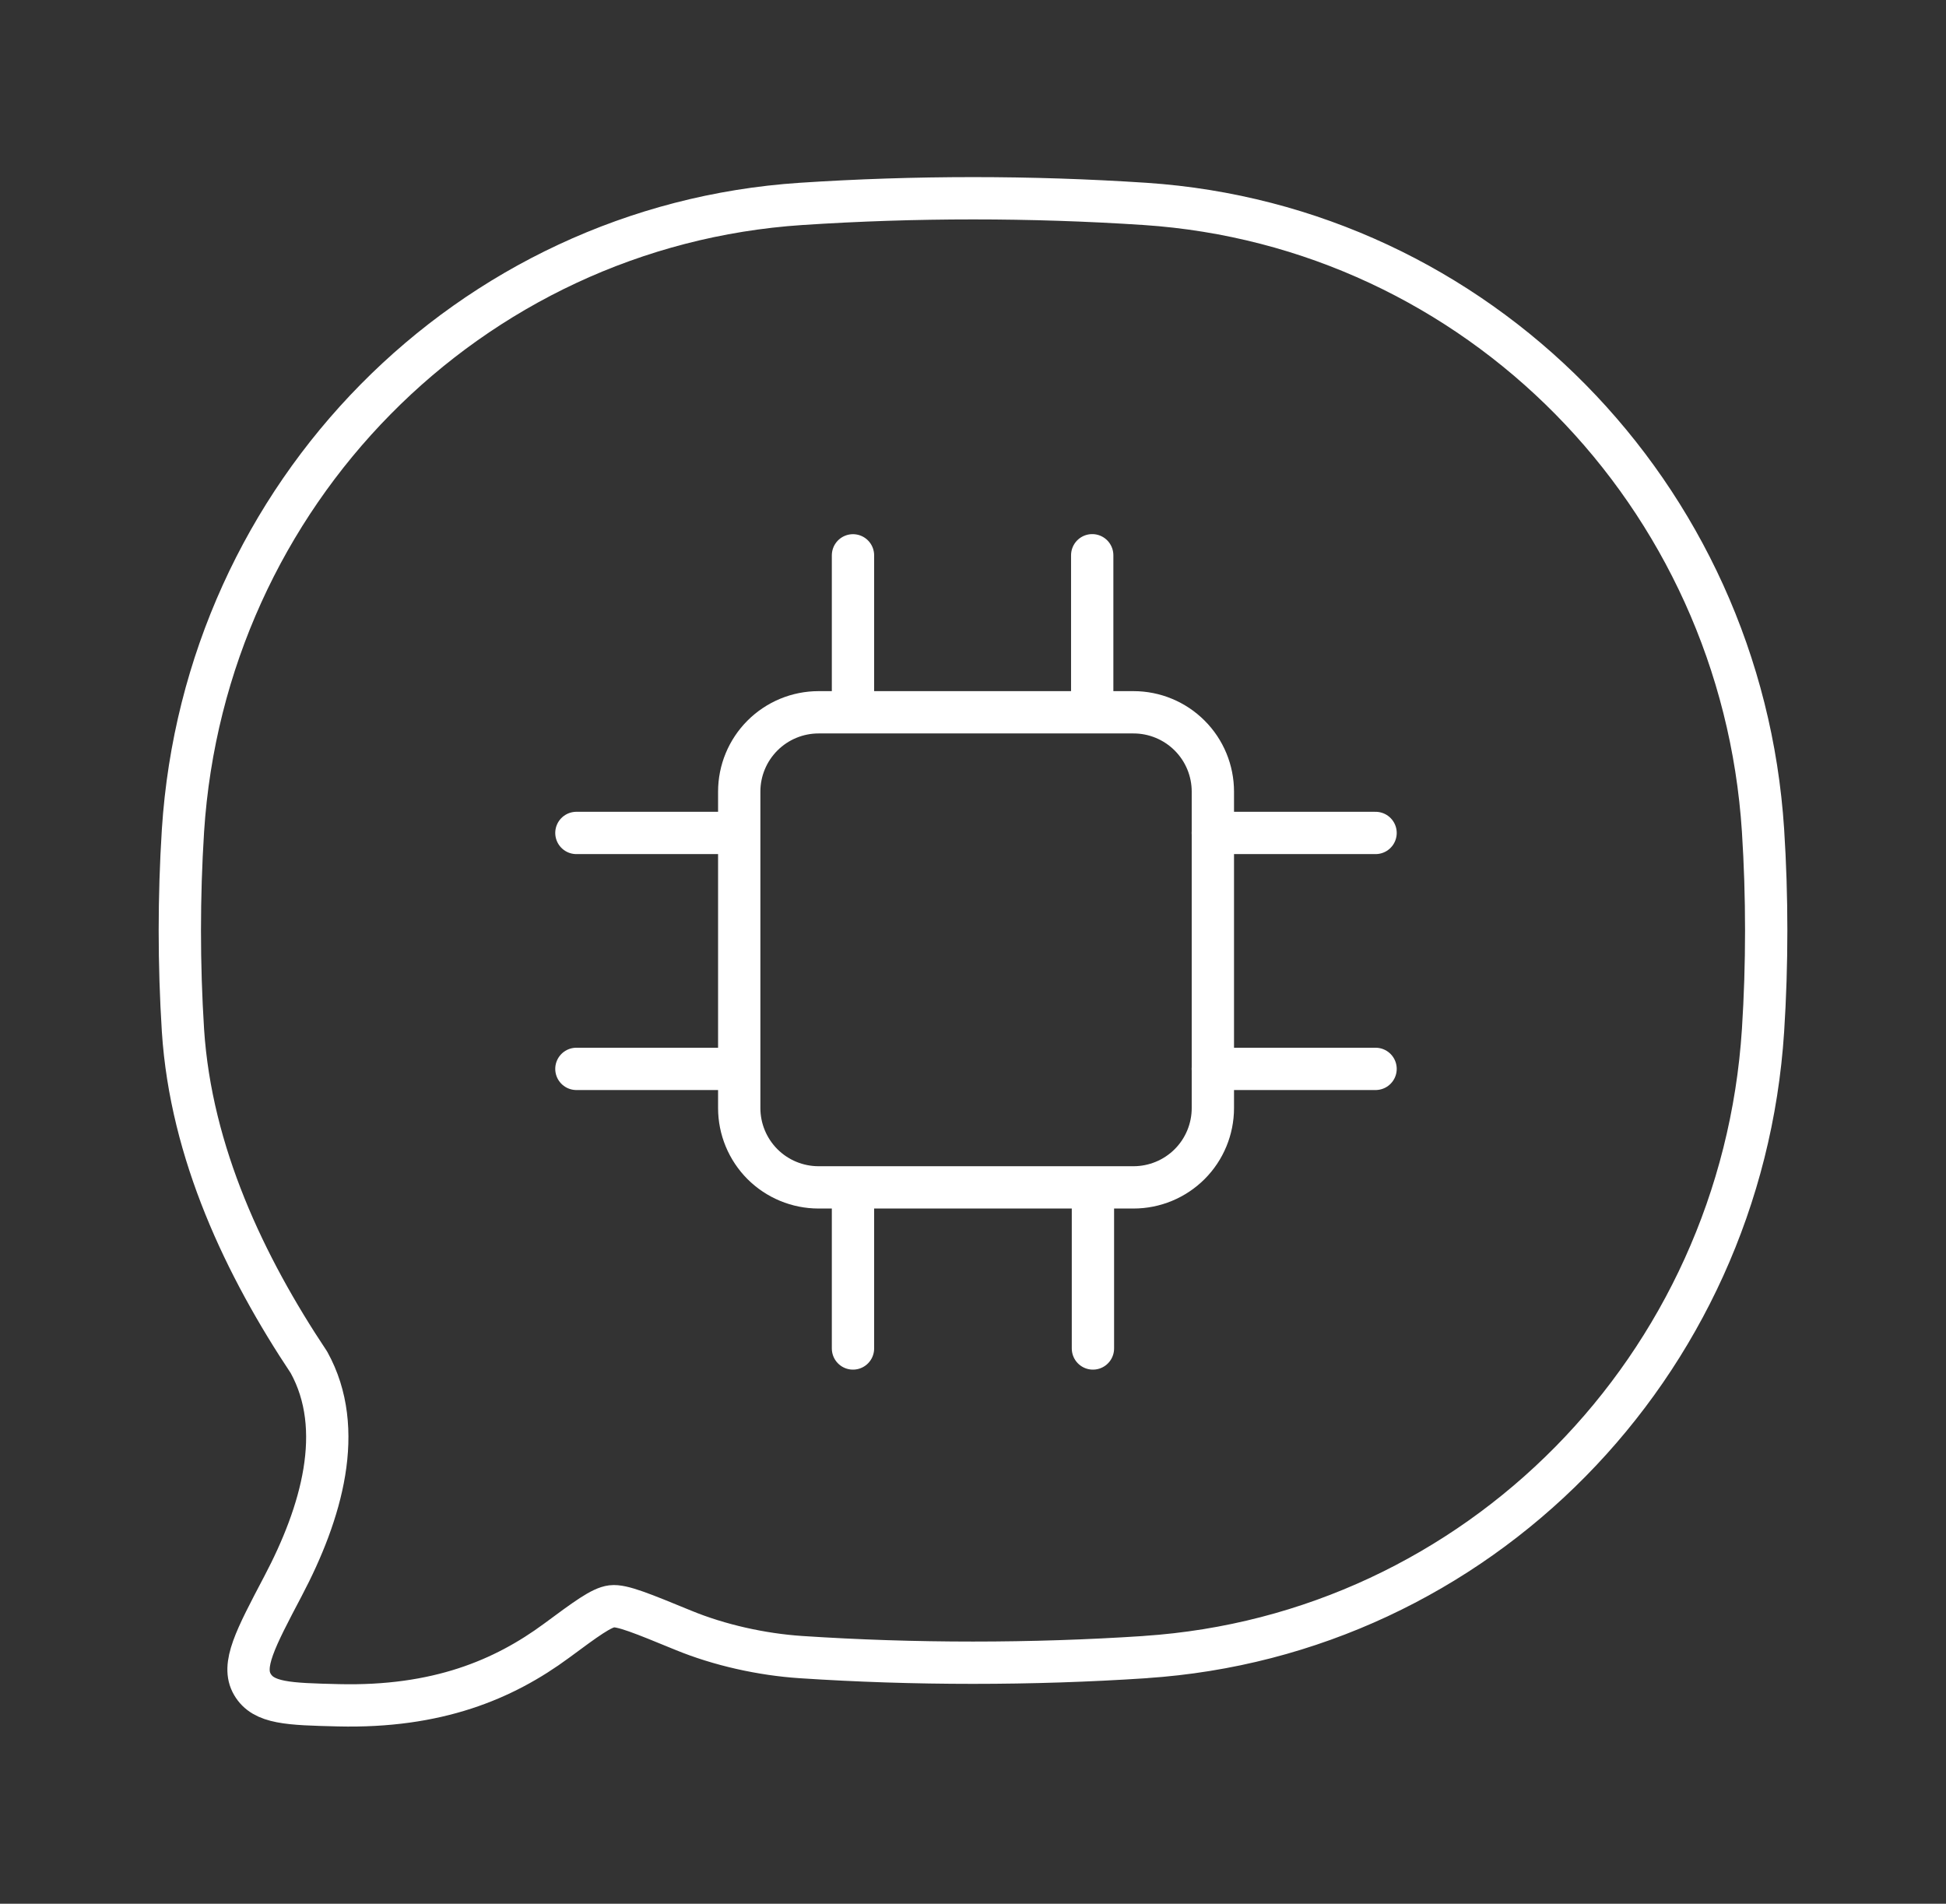
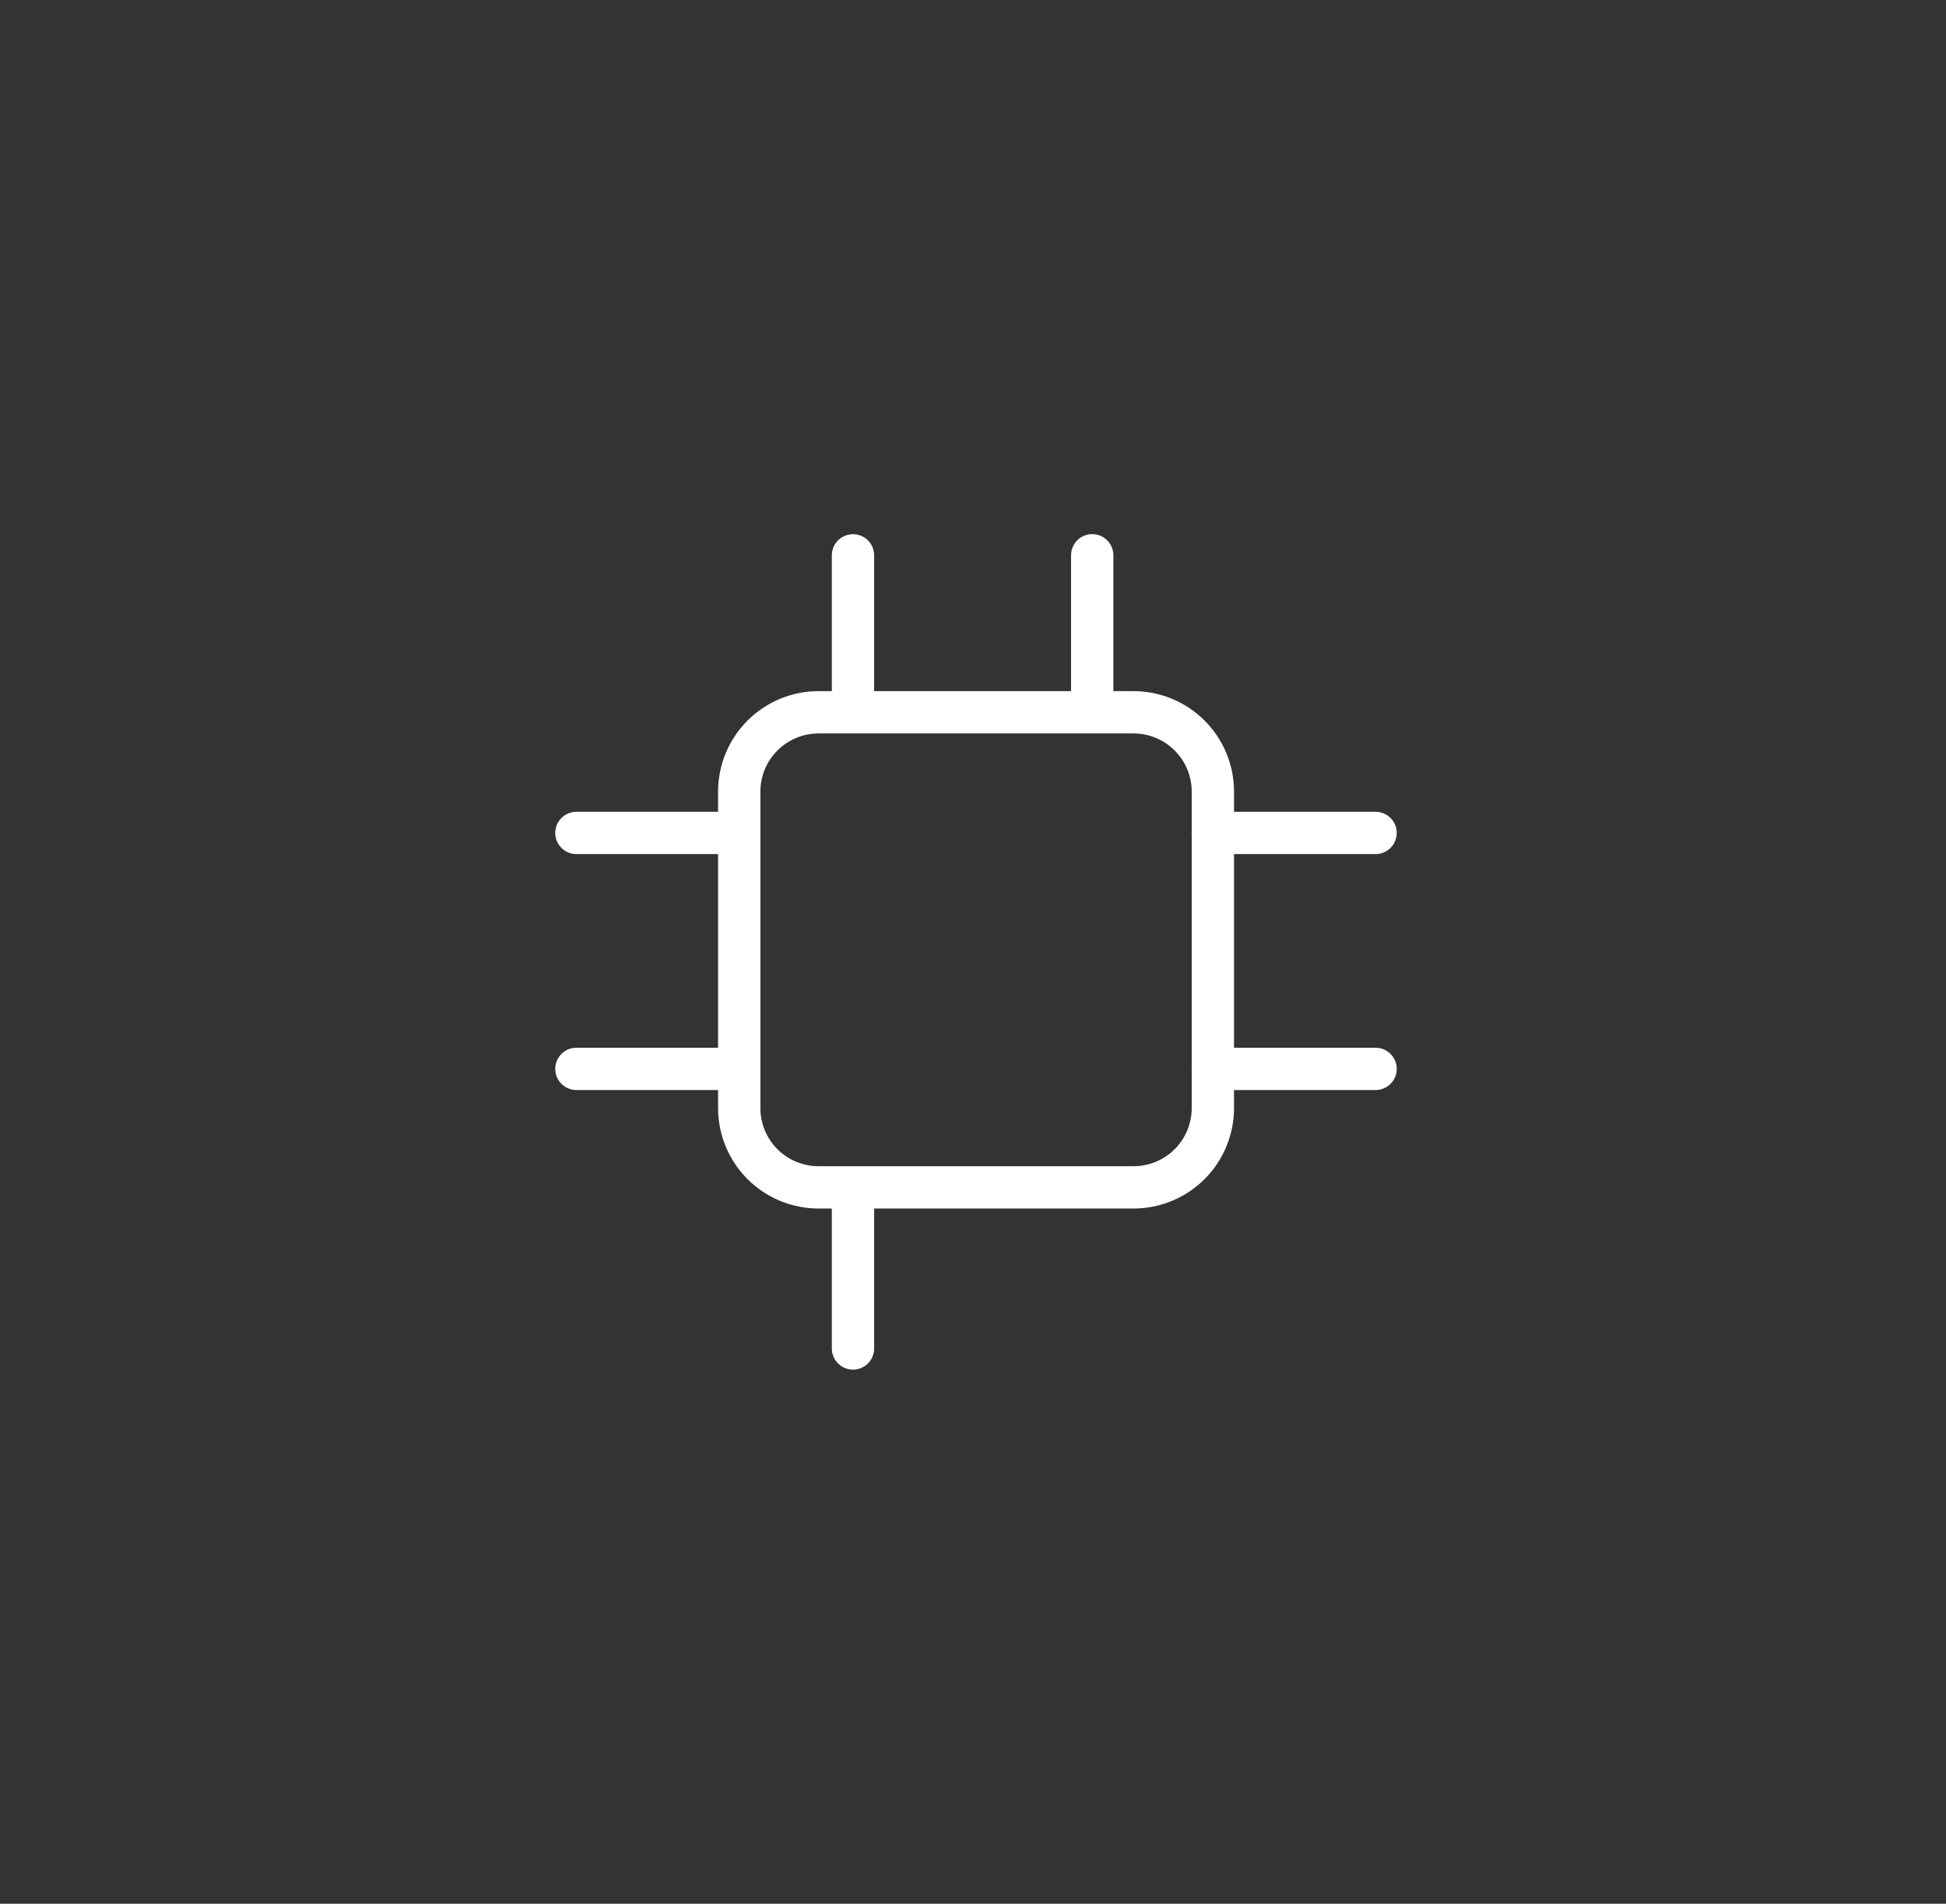
<svg xmlns="http://www.w3.org/2000/svg" width="46" height="45" viewBox="0 0 46 45" fill="none">
  <rect x="0" y="0" width="46" height="45" fill="#333333" stroke="none" />
-   <path d="M27.069 39.169C34.914 38.649 41.162 32.312 41.675 24.356C41.775 22.8 41.775 21.187 41.675 19.631C41.162 11.677 34.914 5.344 27.069 4.82C24.36 4.642 21.641 4.642 18.932 4.82C11.087 5.342 4.839 11.677 4.325 19.633C4.226 21.206 4.226 22.785 4.325 24.358C4.513 27.255 5.794 29.938 7.303 32.203C8.179 33.787 7.601 35.765 6.688 37.496C6.032 38.743 5.702 39.365 5.966 39.815C6.229 40.265 6.819 40.28 7.999 40.309C10.333 40.365 11.906 39.705 13.155 38.784C13.862 38.261 14.216 38 14.46 37.97C14.704 37.94 15.185 38.139 16.145 38.533C17.008 38.889 18.011 39.109 18.93 39.17C21.602 39.347 24.394 39.347 27.071 39.17" stroke="white" stroke-linecap="round" stroke-linejoin="round" />
-   <path d="M20.163 13.127V16.837M13.625 19.689H17.473M28.668 19.689H32.516M28.668 25.266H32.516M13.625 25.266H17.473M20.163 28.163V31.875M25.835 28.163V31.875M25.818 13.125V16.837M19.349 28.067H26.795C27.292 28.067 27.769 27.869 28.121 27.518C28.473 27.166 28.67 26.689 28.67 26.192V18.712C28.67 18.215 28.473 17.738 28.121 17.387C27.769 17.035 27.292 16.837 26.795 16.837H19.349C18.852 16.837 18.375 17.035 18.023 17.387C17.672 17.738 17.474 18.215 17.474 18.712V26.192C17.474 26.689 17.672 27.166 18.023 27.518C18.375 27.869 18.852 28.067 19.349 28.067Z" stroke="white" stroke-linecap="round" stroke-linejoin="round" />
+   <path d="M20.163 13.127V16.837M13.625 19.689H17.473M28.668 19.689H32.516M28.668 25.266H32.516M13.625 25.266H17.473M20.163 28.163V31.875M25.835 28.163M25.818 13.125V16.837M19.349 28.067H26.795C27.292 28.067 27.769 27.869 28.121 27.518C28.473 27.166 28.67 26.689 28.67 26.192V18.712C28.67 18.215 28.473 17.738 28.121 17.387C27.769 17.035 27.292 16.837 26.795 16.837H19.349C18.852 16.837 18.375 17.035 18.023 17.387C17.672 17.738 17.474 18.215 17.474 18.712V26.192C17.474 26.689 17.672 27.166 18.023 27.518C18.375 27.869 18.852 28.067 19.349 28.067Z" stroke="white" stroke-linecap="round" stroke-linejoin="round" />
</svg>